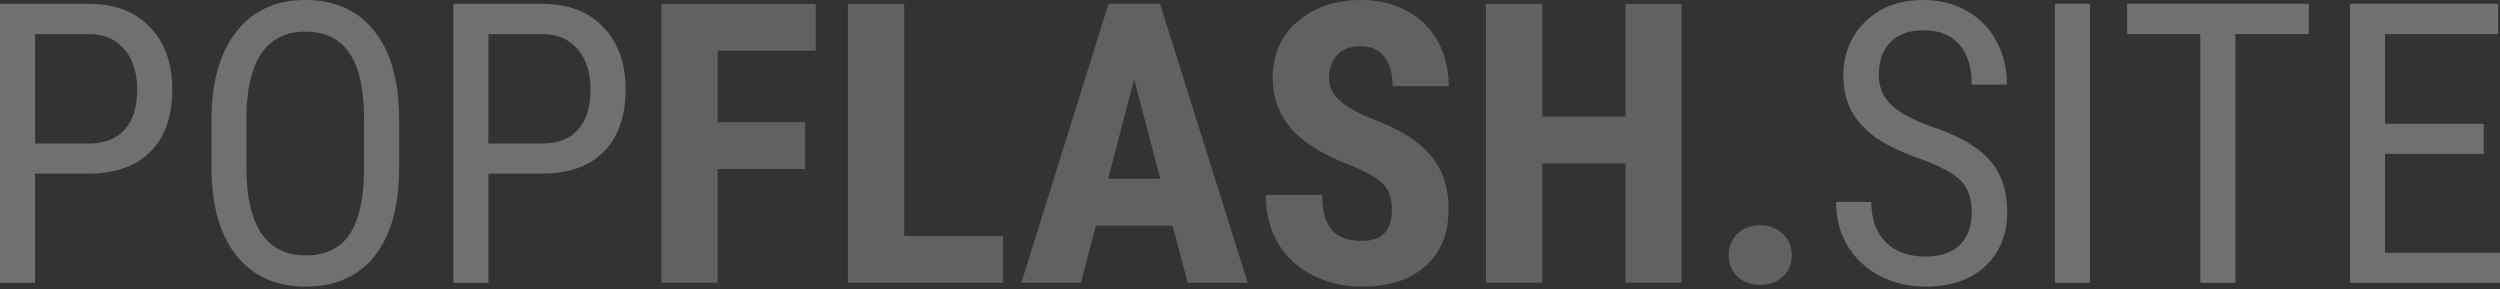
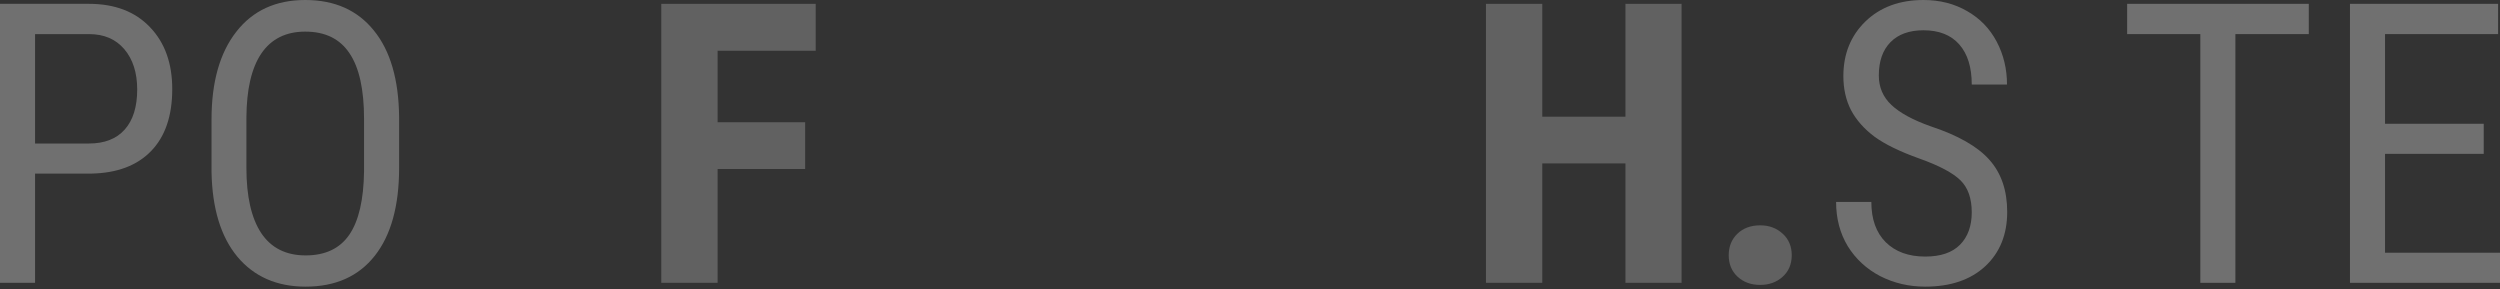
<svg xmlns="http://www.w3.org/2000/svg" width="190" height="22" viewBox="0 0 190 22" fill="none">
  <rect x="0" y="0" width="190" height="22" fill="#333333" stroke="none" />
  <g opacity="0.3">
    <path d="M61.193 12.844H54.538V21.494H50.257V0.291H61.994V3.859H54.538V9.291H61.193V12.844Z" fill="#CBCBCB" />
-     <path d="M68.722 17.941H76.236V21.494H64.44V0.291H68.722V17.941Z" fill="#CBCBCB" />
-     <path d="M89.123 17.154H83.284L82.148 21.494H77.619L84.245 0.291H88.162L94.831 21.494H90.259L89.123 17.154ZM84.216 13.586H88.177L86.196 6.029L84.216 13.586Z" fill="#CBCBCB" />
-     <path d="M105.782 15.931C105.782 15.067 105.559 14.416 105.112 13.98C104.675 13.533 103.874 13.072 102.709 12.596C100.583 11.79 99.054 10.849 98.122 9.771C97.19 8.684 96.725 7.402 96.725 5.927C96.725 4.14 97.356 2.709 98.618 1.631C99.889 0.544 101.501 0 103.452 0C104.753 0 105.913 0.277 106.932 0.83C107.952 1.374 108.733 2.145 109.277 3.145C109.83 4.145 110.107 5.281 110.107 6.553H105.84C105.84 5.563 105.627 4.81 105.2 4.296C104.782 3.772 104.175 3.509 103.379 3.509C102.632 3.509 102.049 3.733 101.632 4.179C101.214 4.616 101.006 5.208 101.006 5.956C101.006 6.538 101.239 7.067 101.705 7.543C102.171 8.009 102.996 8.495 104.18 8.999C106.248 9.747 107.748 10.664 108.68 11.752C109.622 12.839 110.092 14.222 110.092 15.902C110.092 17.746 109.505 19.188 108.33 20.227C107.156 21.265 105.559 21.785 103.54 21.785C102.171 21.785 100.923 21.503 99.797 20.94C98.671 20.377 97.787 19.571 97.147 18.523C96.516 17.474 96.2 16.237 96.2 14.81H100.496C100.496 16.033 100.734 16.921 101.21 17.474C101.685 18.028 102.462 18.305 103.54 18.305C105.035 18.305 105.782 17.513 105.782 15.931Z" fill="#CBCBCB" />
    <path d="M127.8 21.494H123.533V12.421H117.213V21.494H112.932V0.291H117.213V8.868H123.533V0.291H127.8V21.494Z" fill="#CBCBCB" />
    <path d="M131.382 19.397C131.382 18.736 131.601 18.193 132.038 17.766C132.484 17.339 133.062 17.125 133.77 17.125C134.46 17.125 135.032 17.339 135.489 17.766C135.945 18.183 136.173 18.727 136.173 19.397C136.173 20.076 135.94 20.625 135.474 21.042C135.018 21.45 134.45 21.654 133.77 21.654C133.081 21.654 132.508 21.445 132.052 21.028C131.606 20.61 131.382 20.067 131.382 19.397Z" fill="#CBCBCB" />
    <path d="M2.665 13.193V21.494H0V0.291H6.757C8.728 0.291 10.276 0.883 11.402 2.068C12.528 3.242 13.091 4.81 13.091 6.771C13.091 8.81 12.553 10.383 11.475 11.489C10.407 12.586 8.897 13.154 6.946 13.193H2.665ZM2.665 10.907H6.757C7.941 10.907 8.849 10.553 9.48 9.844C10.111 9.135 10.427 8.121 10.427 6.8C10.427 5.529 10.101 4.509 9.451 3.742C8.8 2.976 7.907 2.592 6.771 2.592H2.665V10.907Z" fill="white" />
    <path d="M30.333 12.756C30.333 15.649 29.716 17.877 28.483 19.44C27.25 21.003 25.498 21.785 23.227 21.785C21.042 21.785 19.314 21.028 18.042 19.513C16.78 17.989 16.125 15.839 16.076 13.062V9.072C16.076 6.237 16.703 4.019 17.955 2.417C19.207 0.806 20.955 0 23.197 0C25.43 0 27.168 0.772 28.411 2.315C29.663 3.849 30.304 6.043 30.333 8.897V12.756ZM27.668 9.043C27.668 6.8 27.299 5.136 26.561 4.048C25.833 2.951 24.712 2.403 23.197 2.403C21.732 2.403 20.62 2.956 19.863 4.063C19.115 5.17 18.737 6.8 18.727 8.956V12.756C18.727 14.921 19.101 16.572 19.848 17.707C20.605 18.843 21.732 19.411 23.227 19.411C24.722 19.411 25.828 18.887 26.547 17.839C27.265 16.79 27.639 15.183 27.668 13.018V9.043Z" fill="white" />
-     <path d="M37.119 13.193V21.494H34.454V0.291H41.211C43.181 0.291 44.73 0.883 45.856 2.068C46.982 3.242 47.545 4.81 47.545 6.771C47.545 8.81 47.006 10.383 45.929 11.489C44.861 12.586 43.351 13.154 41.4 13.193H37.119ZM37.119 10.907H41.211C42.395 10.907 43.303 10.553 43.934 9.844C44.565 9.135 44.88 8.121 44.88 6.8C44.88 5.529 44.555 4.509 43.905 3.742C43.254 2.976 42.361 2.592 41.225 2.592H37.119V10.907Z" fill="white" />
    <path d="M149.853 16.135C149.853 15.077 149.567 14.266 148.994 13.703C148.421 13.14 147.387 12.591 145.892 12.057C144.397 11.524 143.251 10.965 142.455 10.383C141.669 9.791 141.077 9.121 140.679 8.373C140.29 7.616 140.096 6.752 140.096 5.781C140.096 4.102 140.655 2.718 141.771 1.631C142.897 0.544 144.368 0 146.183 0C147.426 0 148.533 0.282 149.503 0.845C150.474 1.398 151.222 2.17 151.746 3.16C152.27 4.15 152.532 5.237 152.532 6.422H149.853C149.853 5.111 149.537 4.097 148.906 3.378C148.275 2.66 147.368 2.301 146.183 2.301C145.106 2.301 144.271 2.602 143.679 3.204C143.086 3.806 142.79 4.65 142.79 5.737C142.79 6.631 143.111 7.378 143.751 7.98C144.392 8.582 145.382 9.121 146.722 9.596C148.809 10.286 150.299 11.135 151.193 12.145C152.095 13.154 152.547 14.475 152.547 16.106C152.547 17.824 151.989 19.203 150.872 20.241C149.756 21.27 148.237 21.785 146.314 21.785C145.081 21.785 143.941 21.518 142.892 20.984C141.853 20.44 141.033 19.683 140.431 18.712C139.839 17.732 139.543 16.61 139.543 15.348H142.222C142.222 16.659 142.586 17.678 143.315 18.407C144.052 19.135 145.052 19.499 146.314 19.499C147.489 19.499 148.372 19.198 148.965 18.596C149.557 17.994 149.853 17.174 149.853 16.135Z" fill="white" />
-     <path d="M158.838 21.494H156.173V0.291H158.838V21.494Z" fill="white" />
    <path d="M175.468 2.592H169.89V21.494H167.225V2.592H161.663V0.291H175.468V2.592Z" fill="white" />
    <path d="M188.763 11.693H181.263V19.207H190.001V21.494H178.598V0.291H189.855V2.592H181.263V9.407H188.763V11.693Z" fill="white" />
  </g>
</svg>